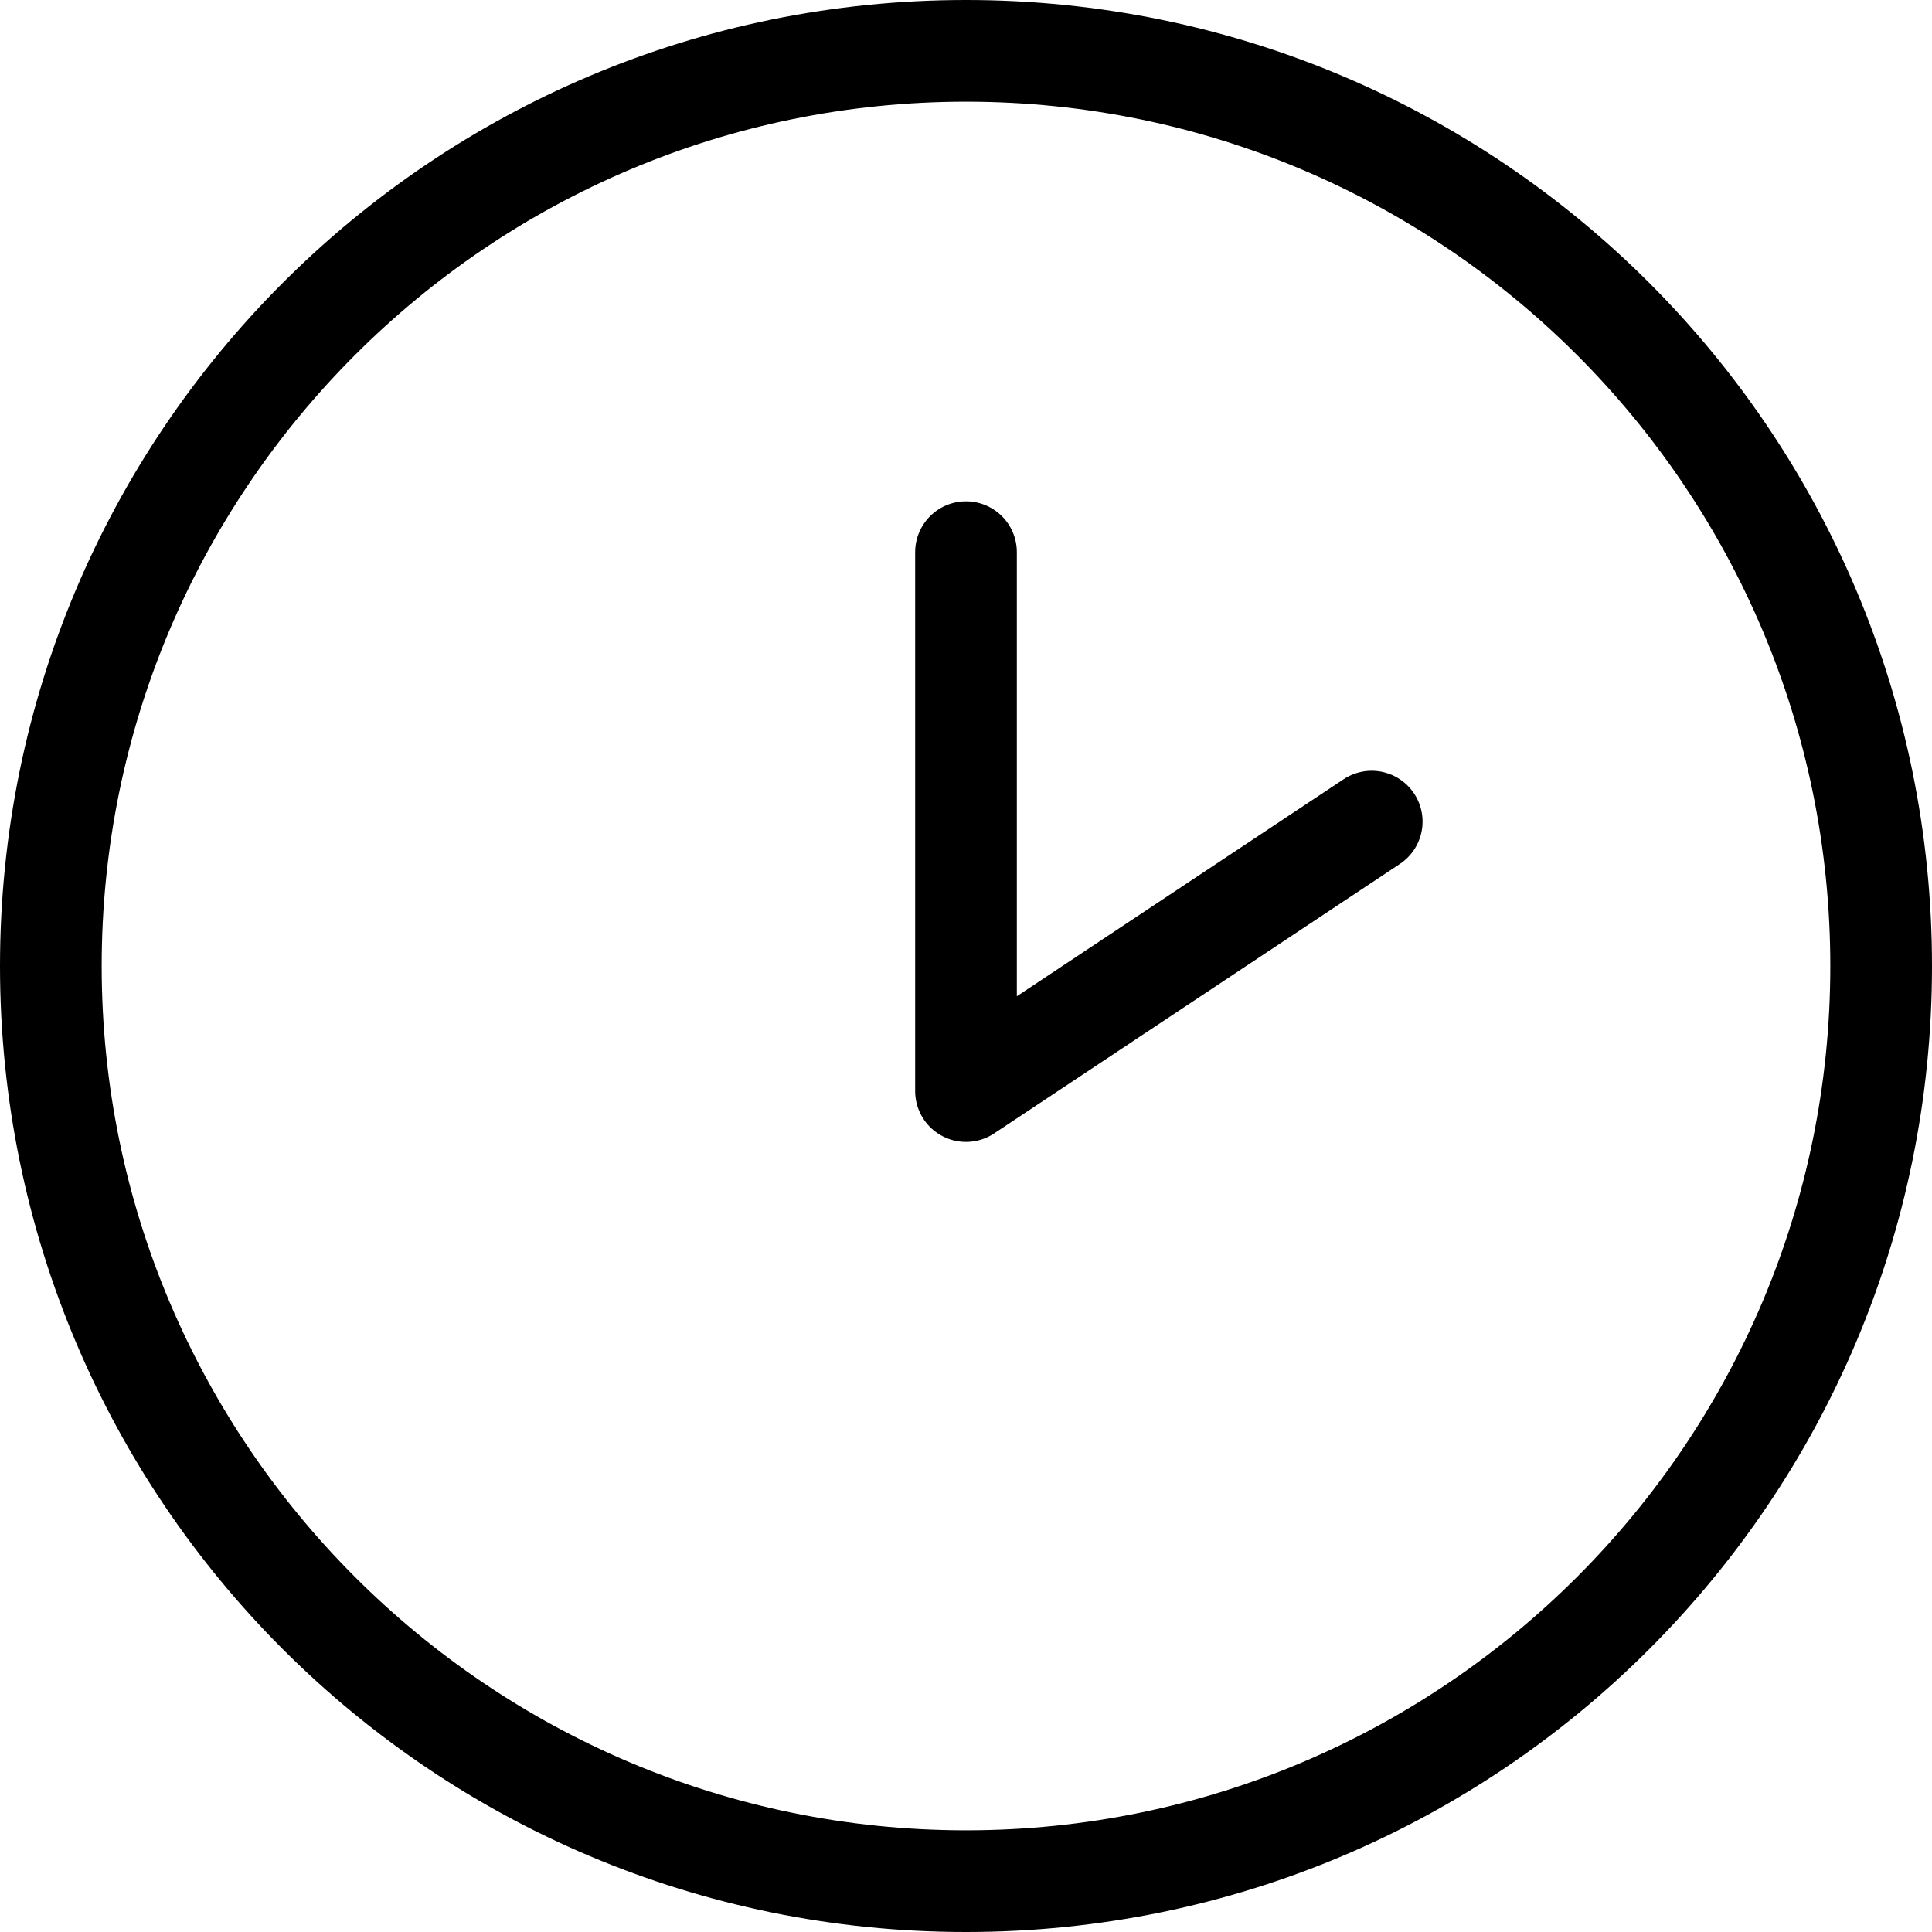
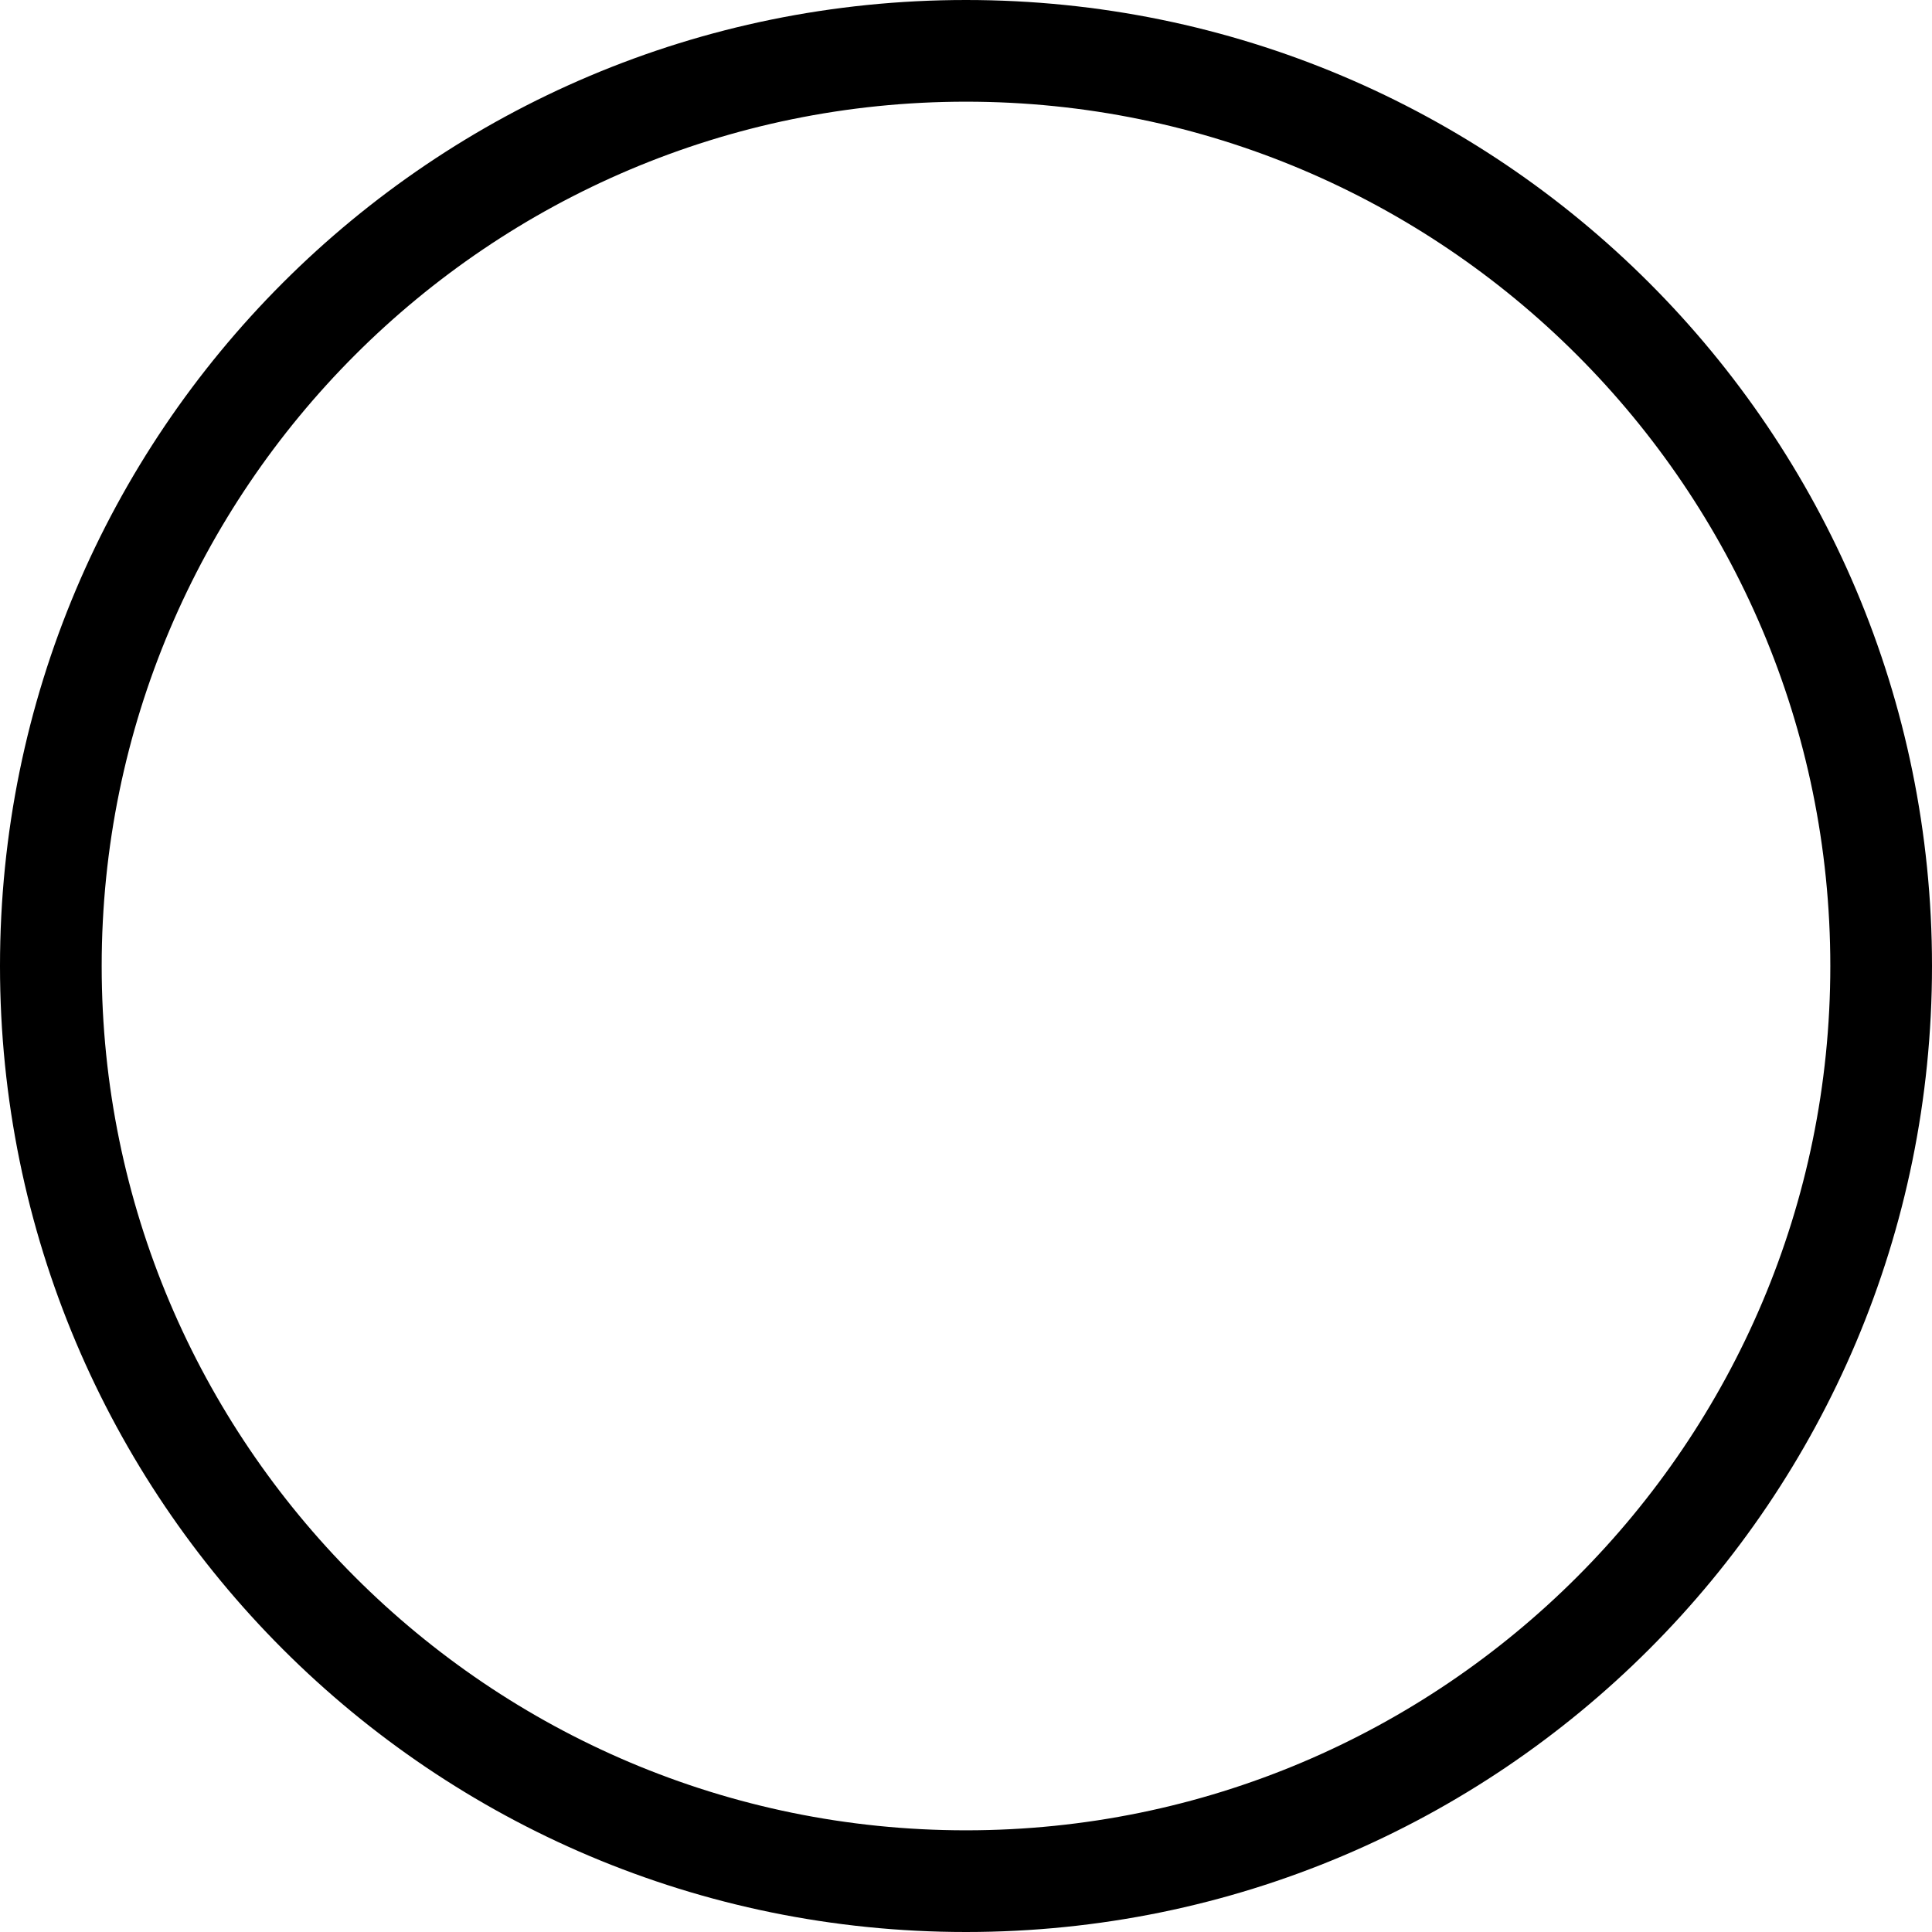
<svg xmlns="http://www.w3.org/2000/svg" id="_レイヤー_2" viewBox="0 0 19 19">
  <defs>
    <style>.cls-1{fill:none;stroke:#000;stroke-linecap:round;stroke-linejoin:round;}</style>
  </defs>
  <g id="contents">
    <path d="m9.5,1c4.69,0,8.5,3.81,8.5,8.5s-3.81,8.5-8.5,8.5S1,14.19,1,9.5,4.81,1,9.5,1m0-1C4.25,0,0,4.25,0,9.5s4.25,9.5,9.5,9.5,9.5-4.25,9.5-9.5S14.75,0,9.5,0h0Z" />
-     <polyline class="cls-1" points="9.5 5.43 9.5 10.73 13.49 8.08" />
  </g>
</svg>